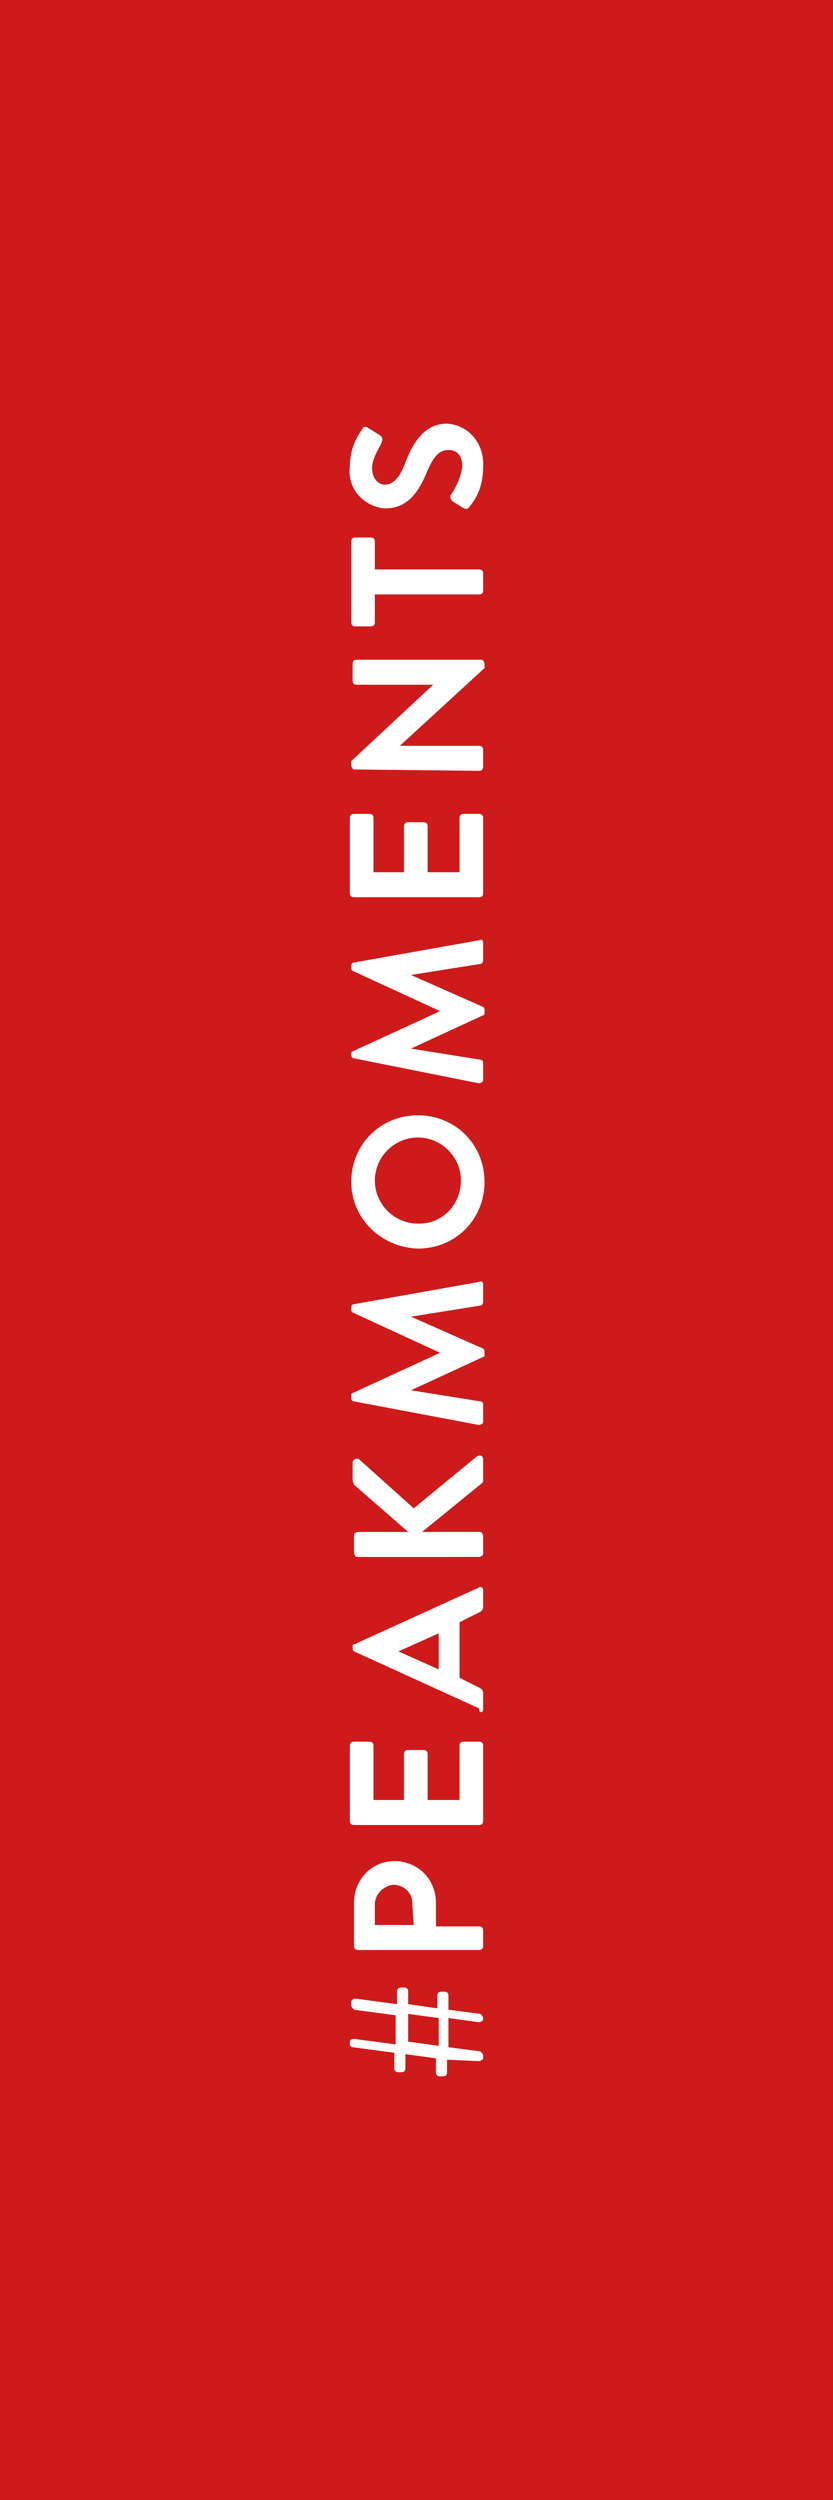
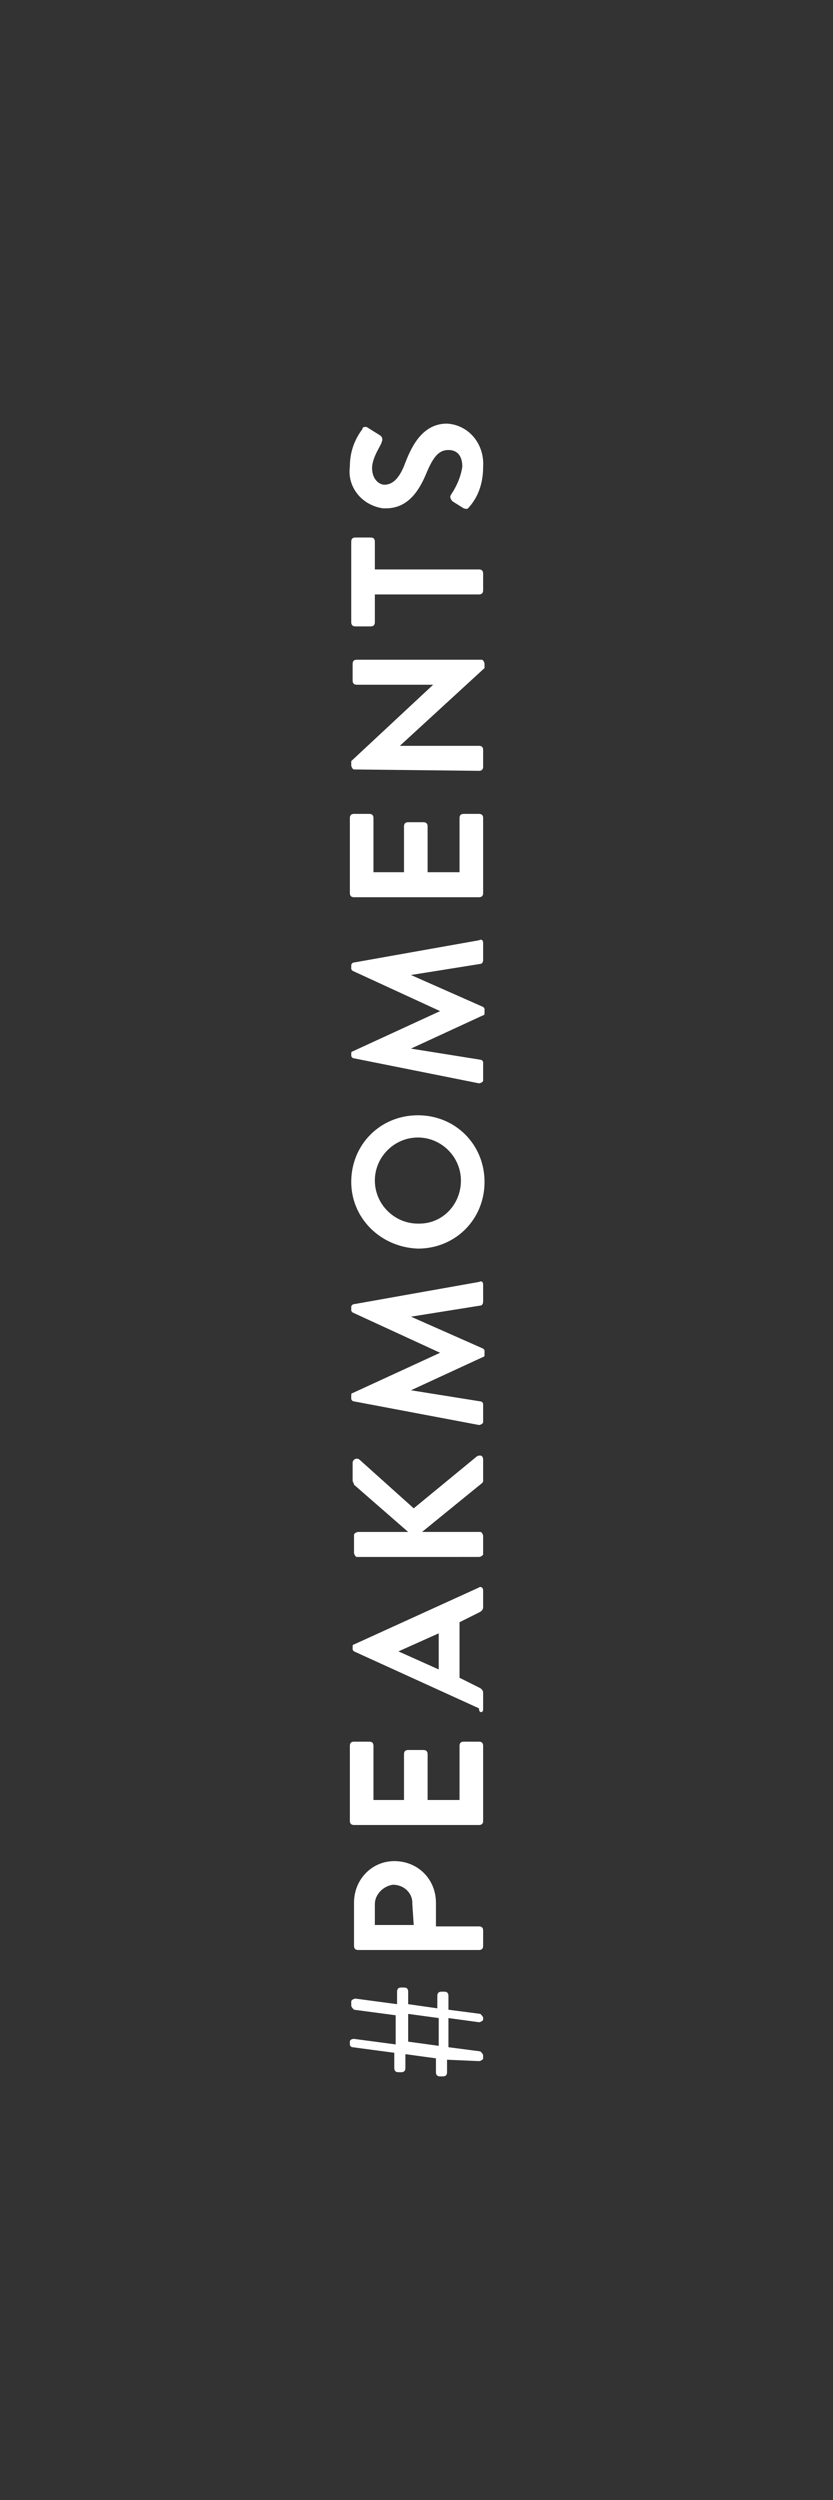
<svg xmlns="http://www.w3.org/2000/svg" version="1.1" id="Ebene_1" x="0px" y="0px" viewBox="0 0 60 180" style="enable-background:new 0 0 60 180;" xml:space="preserve">
  <rect x="0" y="0" width="60" height="180" fill="#333333" stroke="none" />
  <style type="text/css">
	.st0{fill:#CE1A1A;}
	.st1{fill:#FFFFFF;}
</style>
-   <polygon class="st0" points="0,0 0,180 30,180 60,180 60,0 " />
  <path class="st1" d="M33.8,36.5c0.7-0.8,1-1.8,1-2.9c0.1-1.6-1-3-2.6-3.1c0,0,0,0,0,0c-1.7,0-2.5,1.5-3,2.8  c-0.4,1.1-0.9,1.6-1.5,1.6c-0.4,0-0.9-0.4-0.9-1.2s0.7-1.7,0.7-1.9c0.1-0.2,0-0.4-0.2-0.5c0,0,0,0,0,0l-0.8-0.5  c-0.1-0.1-0.4-0.1-0.4,0.1c-0.6,0.8-0.9,1.7-0.9,2.7c-0.2,1.5,0.9,2.8,2.4,3c0.1,0,0.2,0,0.2,0c1.6,0,2.4-1.3,2.9-2.5  s0.9-1.7,1.6-1.7s1,0.5,1,1.2c-0.1,0.7-0.4,1.4-0.8,2c-0.1,0.1-0.1,0.3,0.1,0.5l0.8,0.5C33.7,36.7,33.7,36.6,33.8,36.5 M34.5,42.8  c0.2,0,0.3-0.1,0.3-0.3v-1.2c0-0.2-0.1-0.3-0.3-0.3H27v-2c0-0.2-0.1-0.3-0.3-0.3h-1.1c-0.2,0-0.3,0.1-0.3,0.3v5.8  c0,0.2,0.1,0.3,0.3,0.3h1.1c0.2,0,0.3-0.1,0.3-0.3v-2H34.5z M34.5,55.5c0.2,0,0.3-0.1,0.3-0.3V54c0-0.2-0.1-0.3-0.3-0.3h-5.7  l6.1-5.6v-0.3c0-0.1-0.1-0.3-0.2-0.3h-9c-0.2,0-0.3,0.1-0.3,0.3v1.2c0,0.2,0.1,0.3,0.3,0.3h5.5l-5.9,5.5v0.3c0,0.1,0.1,0.3,0.2,0.3  L34.5,55.5L34.5,55.5z M34.5,64.6c0.2,0,0.3-0.1,0.3-0.3v-5.4c0-0.2-0.1-0.3-0.3-0.3h-1.1c-0.2,0-0.3,0.1-0.3,0.3v3.9h-2.3v-3.3  c0-0.2-0.1-0.3-0.3-0.3h-1.1c-0.2,0-0.3,0.1-0.3,0.3v3.3h-2.2v-3.9c0-0.2-0.1-0.3-0.3-0.3h-1.1c-0.2,0-0.3,0.1-0.3,0.3v5.4  c0,0.2,0.1,0.3,0.3,0.3H34.5z M34.5,78c0.1,0,0.3-0.1,0.3-0.2c0,0,0,0,0-0.1v-1.2c0-0.1-0.1-0.2-0.2-0.2l-5-0.8l0,0l5.2-2.4  c0.1,0,0.1-0.1,0.1-0.2v-0.2c0-0.1,0-0.1-0.1-0.2l-5.2-2.3l0,0l5-0.8c0.1,0,0.2-0.1,0.2-0.3v-1.2c0-0.2-0.1-0.3-0.3-0.2l-9,1.6  c-0.1,0-0.2,0.1-0.2,0.2v0.2c0,0.1,0,0.1,0.1,0.2l6.3,2.9l0,0l-6.3,2.9c-0.1,0-0.1,0.1-0.1,0.2V76c0,0.1,0.1,0.2,0.2,0.2L34.5,78z   M30.1,88.1c-1.7,0-3.1-1.4-3.1-3.1c0-1.7,1.4-3.1,3.1-3.1c1.7,0,3.1,1.4,3.1,3.1l0,0c0,1.7-1.3,3.1-3,3.1  C30.1,88.1,30.1,88.1,30.1,88.1 M30.1,89.9c2.7,0,4.8-2.1,4.8-4.8c0-2.7-2.1-4.8-4.8-4.8s-4.8,2.1-4.8,4.8  C25.3,87.7,27.4,89.8,30.1,89.9 M34.5,102.6c0.1,0,0.3-0.1,0.3-0.2c0,0,0,0,0-0.1v-1.2c0-0.1-0.1-0.2-0.2-0.2l-5-0.8l0,0l5.2-2.4  c0.1,0,0.1-0.1,0.1-0.2v-0.2c0-0.1,0-0.1-0.1-0.2l-5.2-2.3l0,0l5-0.8c0.1,0,0.2-0.1,0.2-0.3v-1.2c0-0.2-0.1-0.3-0.3-0.2l-9,1.6  c-0.1,0-0.2,0.1-0.2,0.2v0.2c0,0.1,0,0.1,0.1,0.2l6.3,2.9l0,0l-6.3,2.9c-0.1,0-0.1,0.1-0.1,0.2v0.2c0,0.1,0.1,0.2,0.2,0.2  L34.5,102.6z M34.5,112.1c0.1,0,0.3-0.1,0.3-0.2c0,0,0,0,0-0.1v-1.2c0-0.1-0.1-0.3-0.2-0.3c0,0,0,0-0.1,0h-4.1l4.3-3.5  c0.1-0.1,0.1-0.1,0.1-0.2v-1.5c0-0.2-0.1-0.3-0.2-0.3c-0.1,0-0.2,0-0.3,0.1l-4.5,3.7l-3.9-3.5c-0.1-0.1-0.3-0.1-0.4,0  c0,0-0.1,0.1-0.1,0.2v1.3c0,0.1,0.1,0.2,0.1,0.3l3.9,3.4h-3.6c-0.1,0-0.3,0.1-0.3,0.2c0,0,0,0,0,0.1v1.2c0,0.1,0.1,0.3,0.2,0.3  c0,0,0,0,0.1,0L34.5,112.1z M31.6,120.2l-2.9-1.3l0,0l2.9-1.3V120.2z M34.8,123.1v-1.2c0-0.2-0.1-0.3-0.3-0.4l-1.4-0.7v-4l1.4-0.7  c0.2-0.1,0.3-0.2,0.3-0.4v-1.2c0-0.2-0.2-0.3-0.3-0.2l-9,4.1c-0.1,0-0.1,0.1-0.1,0.2v0.1c0,0.1,0,0.1,0.1,0.2l9,4.1  C34.5,123.4,34.8,123.3,34.8,123.1 M34.5,131.4c0.2,0,0.3-0.1,0.3-0.3v-5.4c0-0.2-0.1-0.3-0.3-0.3h-1.1c-0.2,0-0.3,0.1-0.3,0.3v3.9  h-2.3v-3.3c0-0.2-0.1-0.3-0.3-0.3h-1.1c-0.2,0-0.3,0.1-0.3,0.3v3.3h-2.2v-3.9c0-0.2-0.1-0.3-0.3-0.3h-1.1c-0.2,0-0.3,0.1-0.3,0.3  v5.4c0,0.2,0.1,0.3,0.3,0.3H34.5z M29.8,138.6H27v-1.5c0-0.7,0.6-1.3,1.3-1.4c0.8,0,1.4,0.6,1.4,1.3c0,0,0,0,0,0.1L29.8,138.6z   M34.5,140.4c0.2,0,0.3-0.1,0.3-0.3V139c0-0.2-0.1-0.3-0.3-0.3h-3.1V137c0-1.7-1.3-3-3-3c-1.6,0-2.9,1.3-2.9,3c0,0,0,0,0,0v3.1  c0,0.2,0.1,0.3,0.3,0.3L34.5,140.4L34.5,140.4z M31.6,147.3l-2.2-0.3v-2l2.2,0.3V147.3z M34.5,148.4c0.1,0,0.3-0.1,0.3-0.2  c0,0,0,0,0-0.1V148c0-0.1-0.1-0.2-0.2-0.3l-2.3-0.3v-2.1l2.2,0.3c0.1,0,0.3-0.1,0.3-0.2c0,0,0,0,0-0.1l0,0c0-0.1-0.1-0.2-0.2-0.3  l-2.3-0.3v-1c0-0.2-0.1-0.3-0.3-0.3h-0.2c-0.2,0-0.3,0.1-0.3,0.3v0.9l-2.1-0.3v-0.9c0-0.2-0.1-0.3-0.3-0.3h-0.2  c-0.2,0-0.3,0.1-0.3,0.3v0.9l-3-0.4c-0.1,0-0.3,0.1-0.3,0.2c0,0,0,0,0,0.1v0.2c0,0.1,0.1,0.2,0.2,0.3l3,0.4v2.1l-3-0.4  c-0.2,0-0.3,0.1-0.3,0.2v0.2c0,0.1,0.1,0.2,0.2,0.2l3,0.4v1.1c0,0.2,0.1,0.3,0.3,0.3h0.2c0.2,0,0.3-0.1,0.3-0.3v-1l2.2,0.3v1  c0,0.2,0.1,0.3,0.3,0.3h0.2c0.2,0,0.3-0.1,0.3-0.3v-0.9L34.5,148.4z" />
</svg>